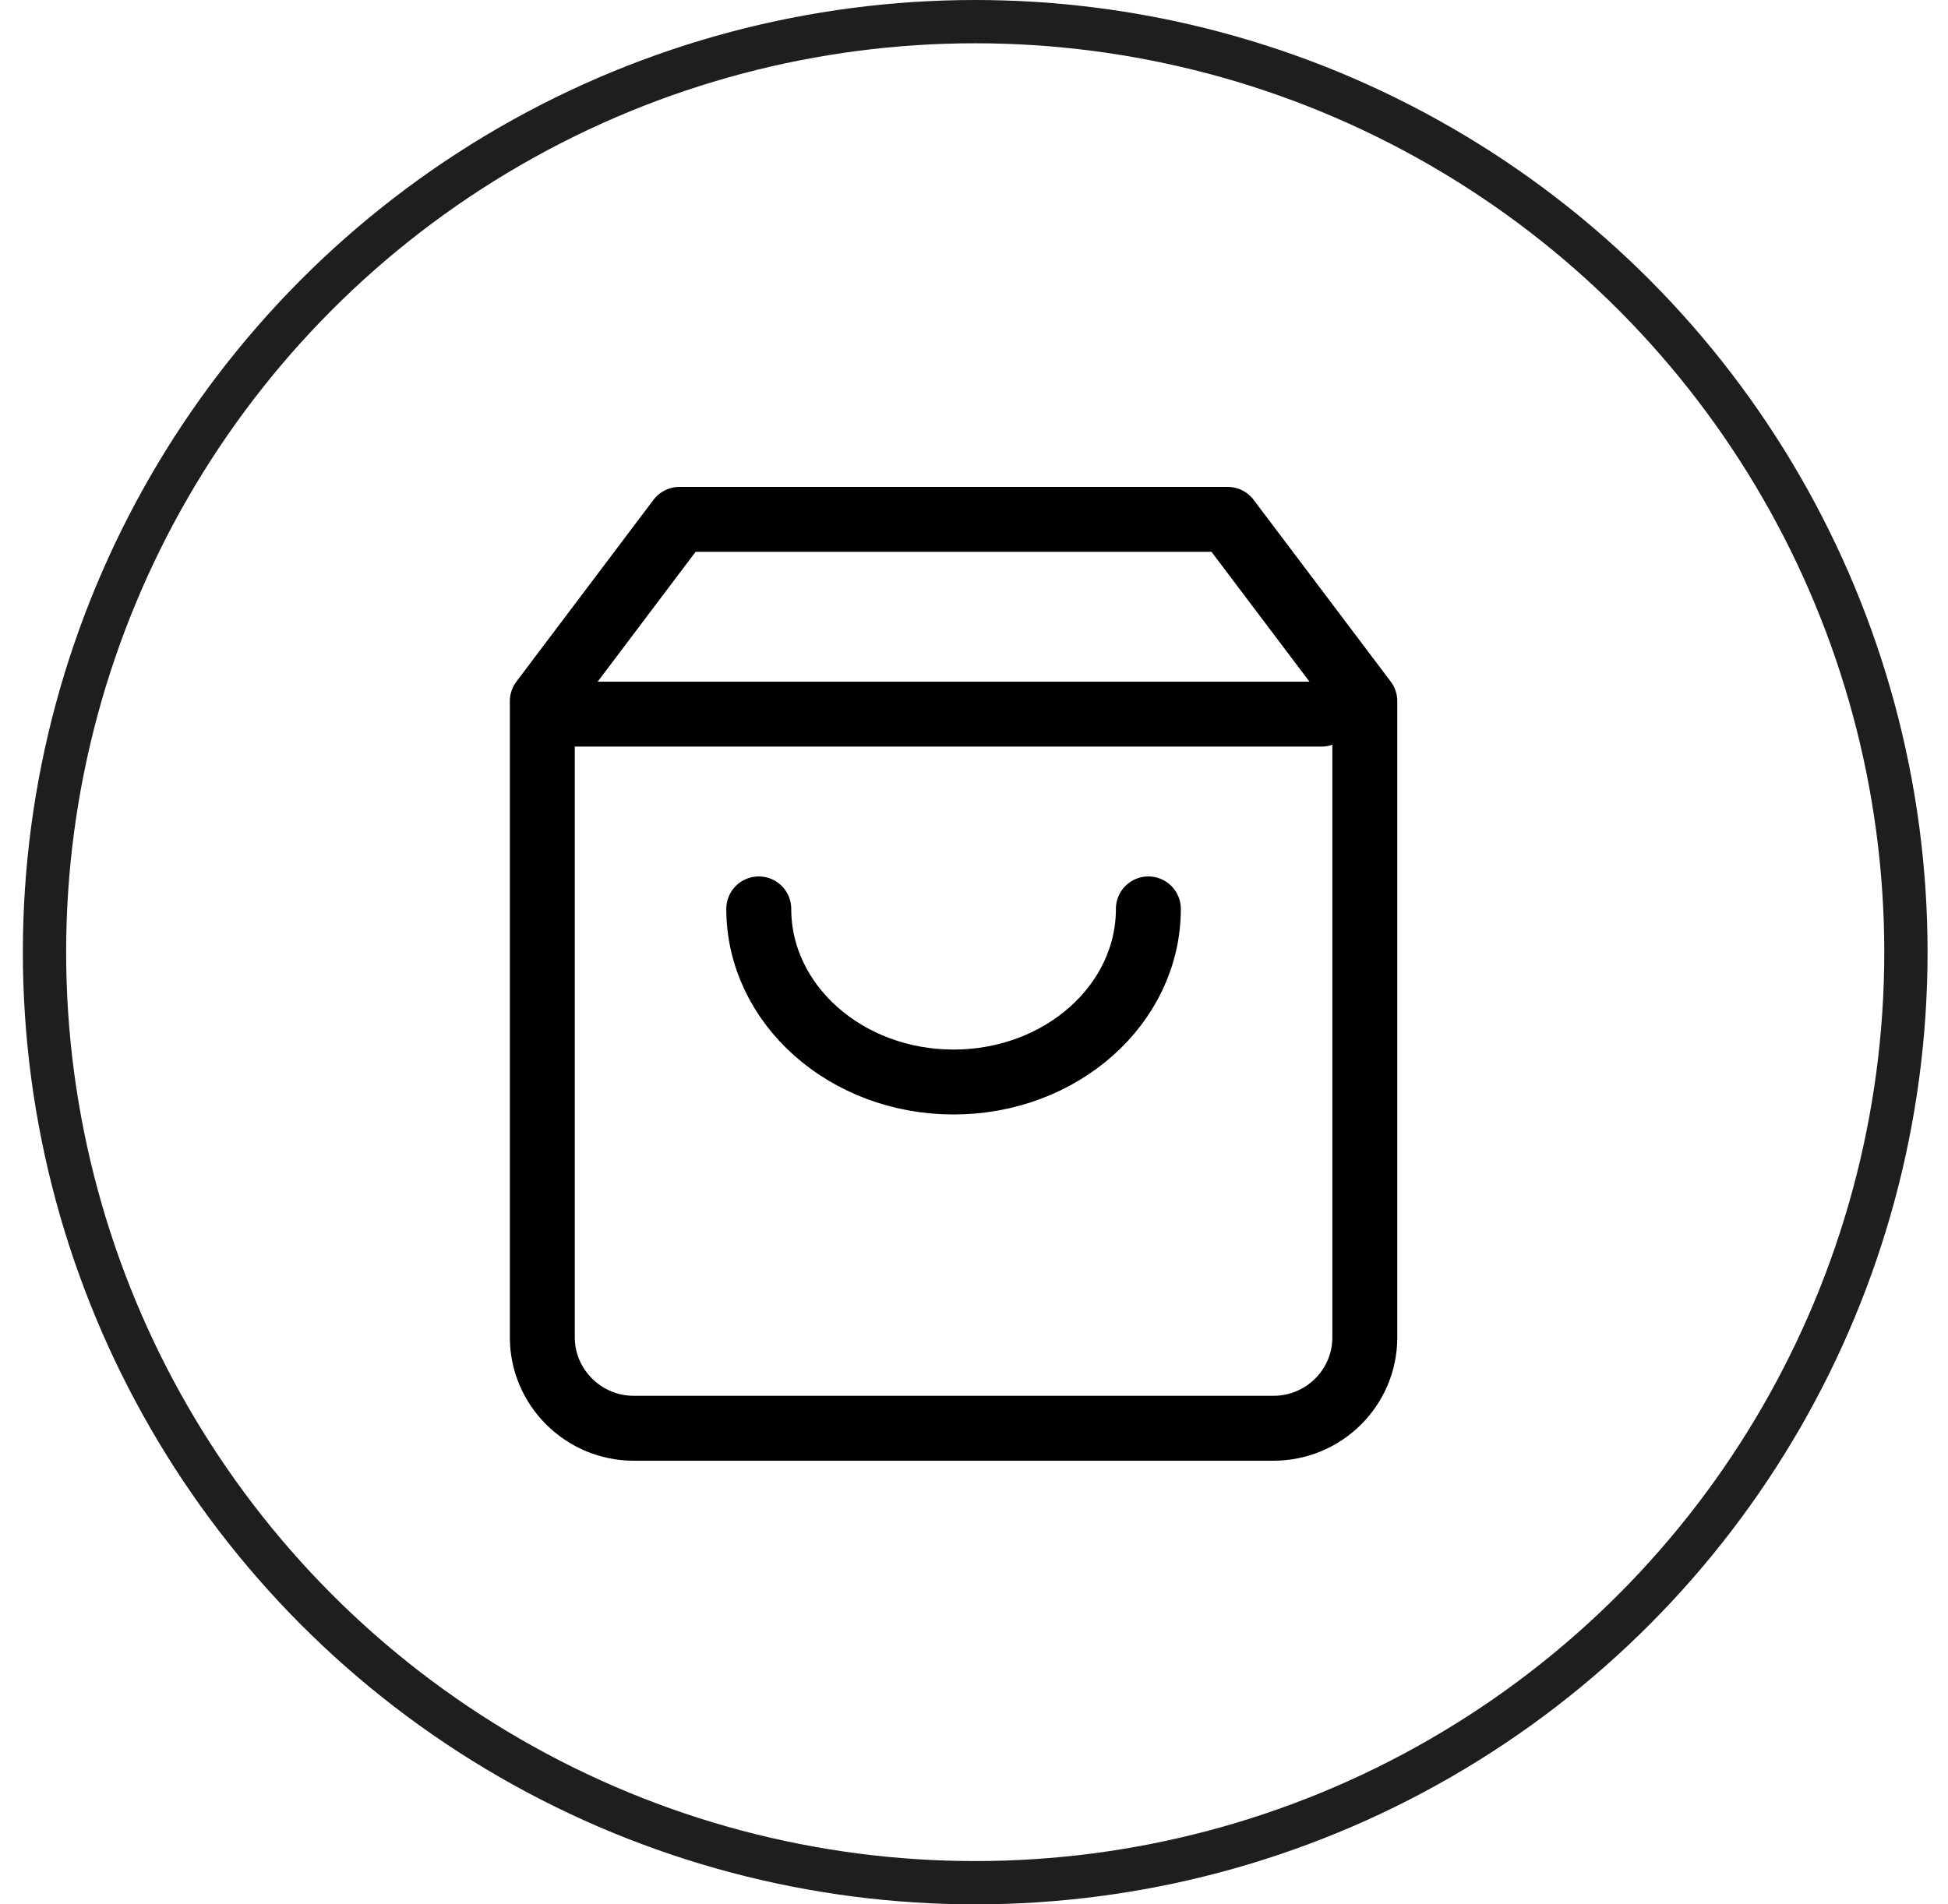
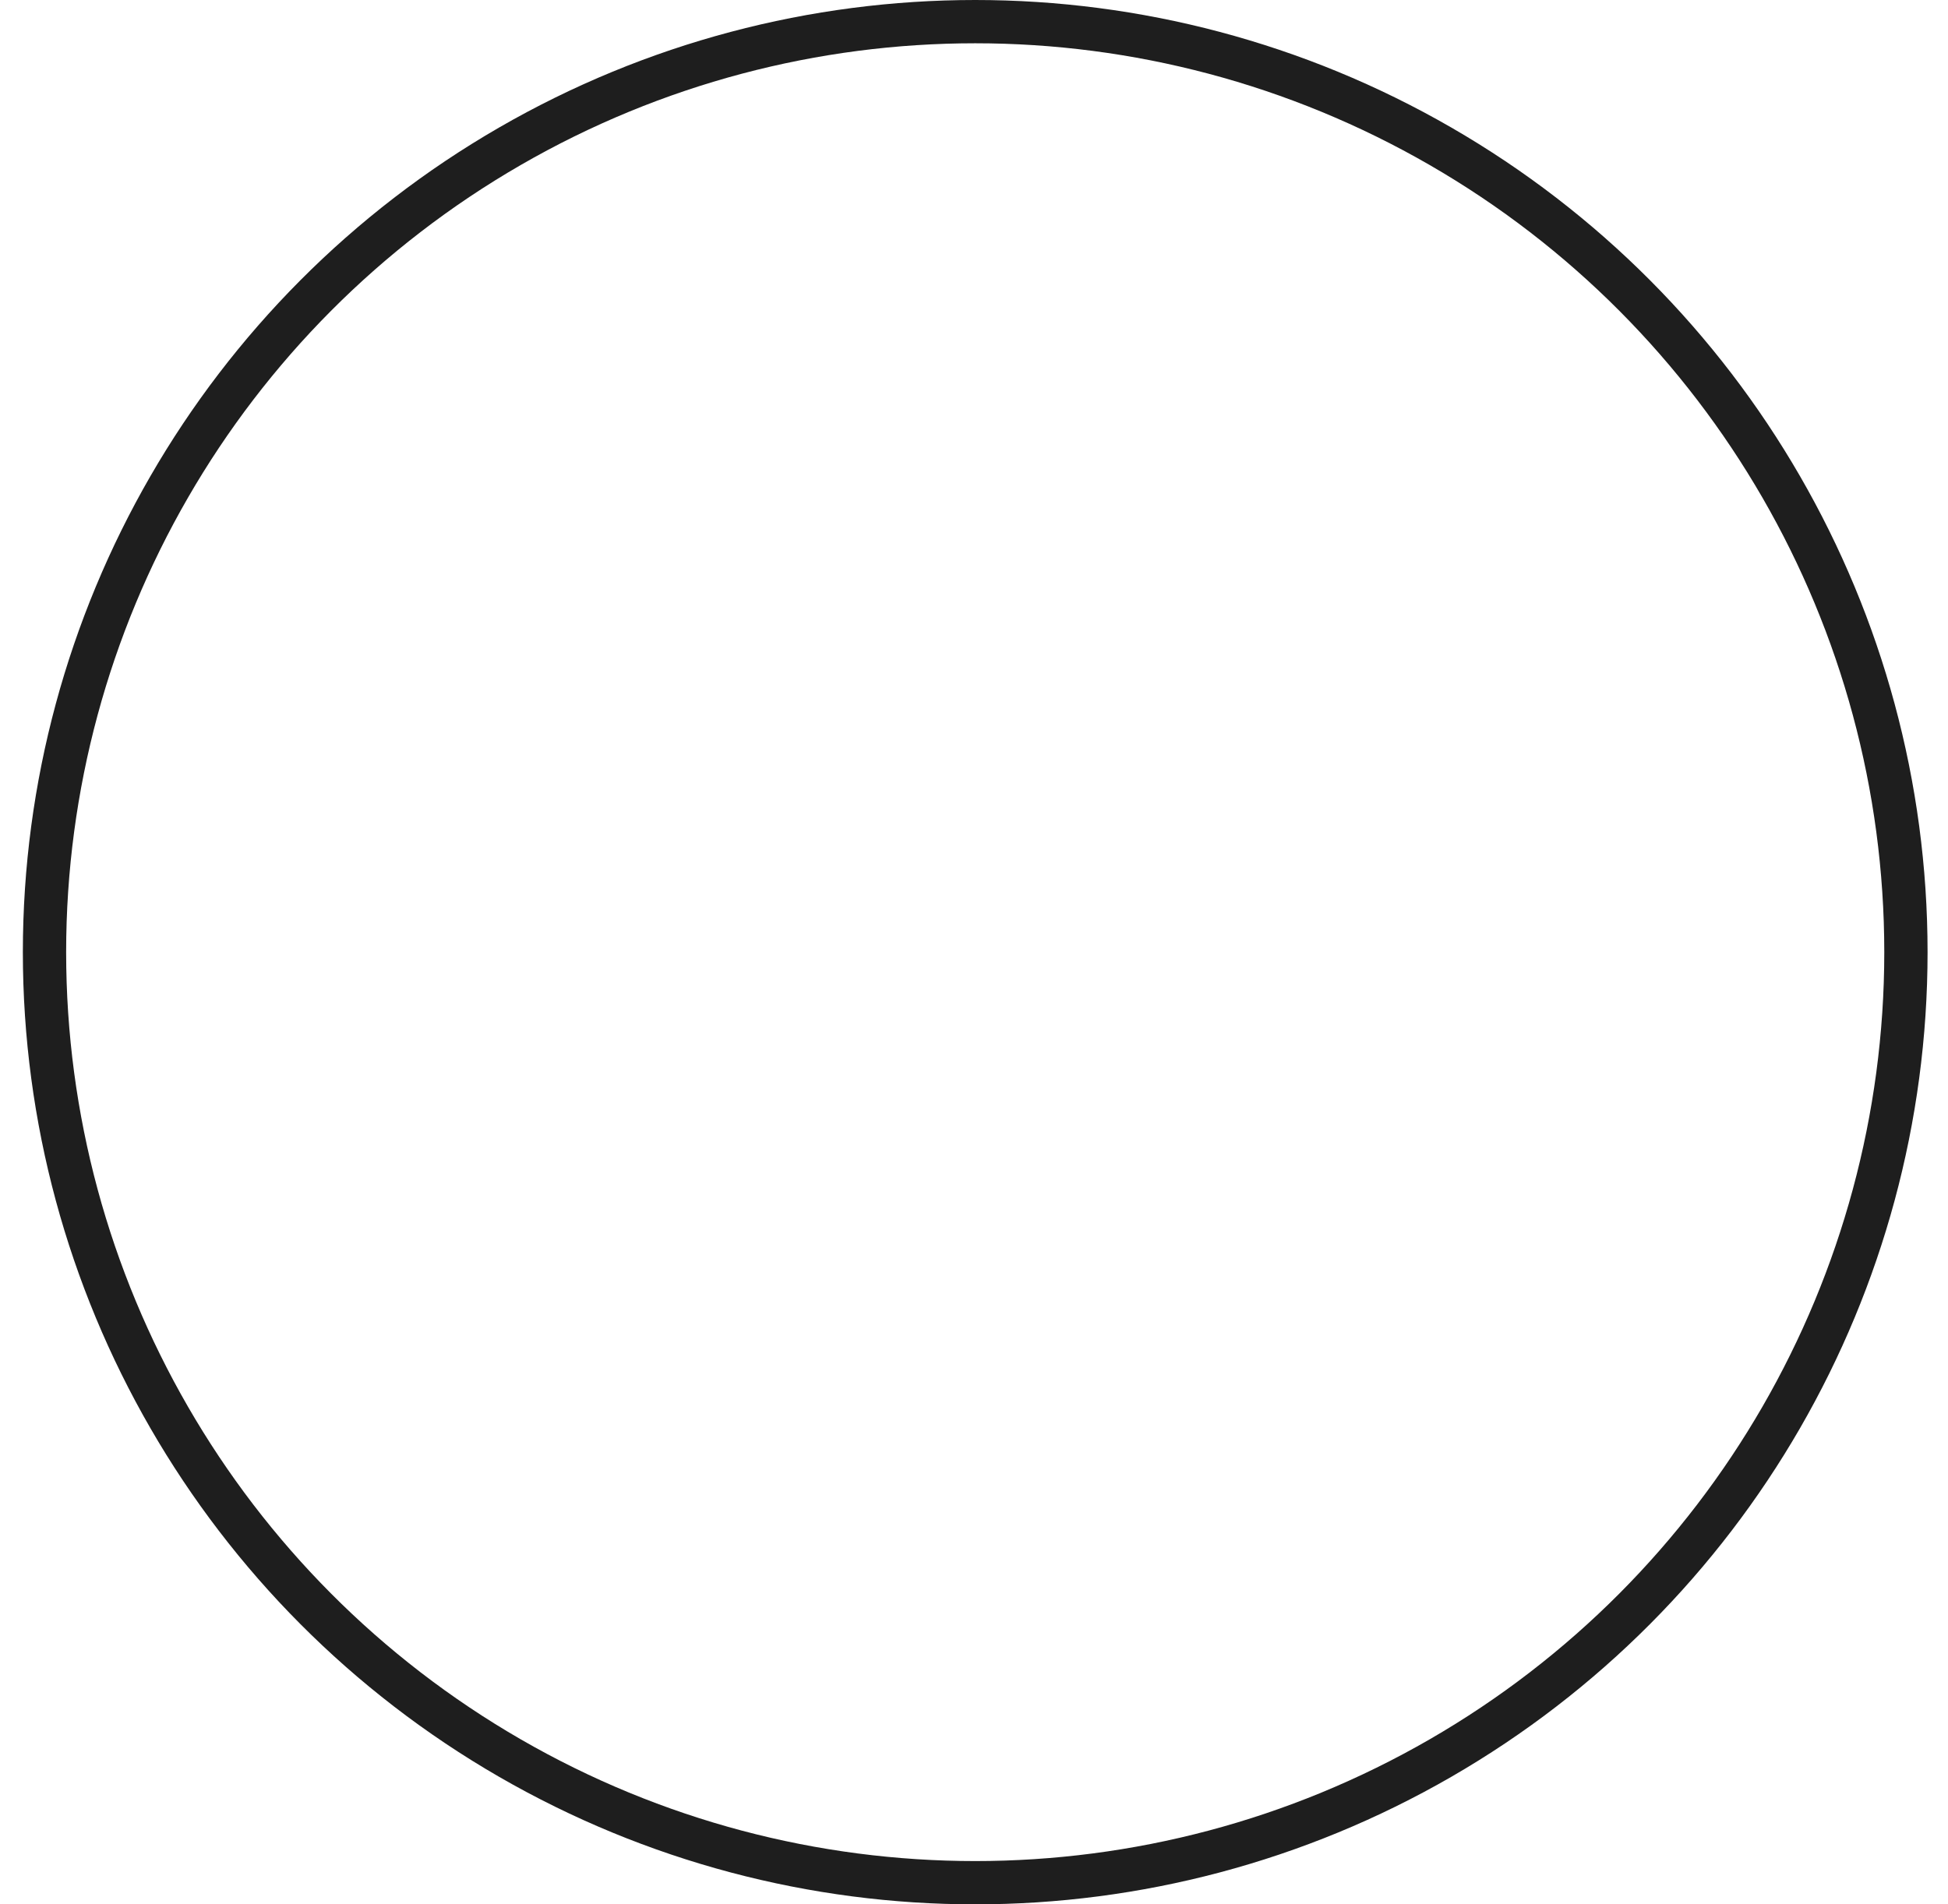
<svg xmlns="http://www.w3.org/2000/svg" width="45px" height="44px" viewBox="0 0 45 44" version="1.1">
  <title>6C5BA878-4010-4D55-80D1-58DFC77EE0BC</title>
  <g id="Page-1" stroke="none" stroke-width="1" fill="none" fill-rule="evenodd">
    <g id="Header-accueil" transform="translate(-1312, -35)">
      <g id="HEADER" transform="translate(-112.231, 0)">
        <g id="Onglet" transform="translate(1413.759, 24)">
          <g id="circle-c&amp;c" transform="translate(11, 11)">
            <circle id="Oval-Copy-2" stroke="#1E1E1E" cx="22" cy="22" r="21.5" />
-             <path d="M15.167,12 L12,16.2 L12,30.9 C12,32.055 12.95,33 14.111,33 L28.889,33 C30.055,33 31,32.06 31,30.9 L31,16.2 L27.833,12 L15.167,12 Z M12,16.5 L30,16.5 M26,21 C26,23.209 23.985,25 21.5,25 C19.015,25 17,23.209 17,21" id="picto-c&amp;c" stroke="#000000" stroke-width="1.5" stroke-linecap="round" stroke-linejoin="round" />
          </g>
        </g>
      </g>
    </g>
  </g>
</svg>